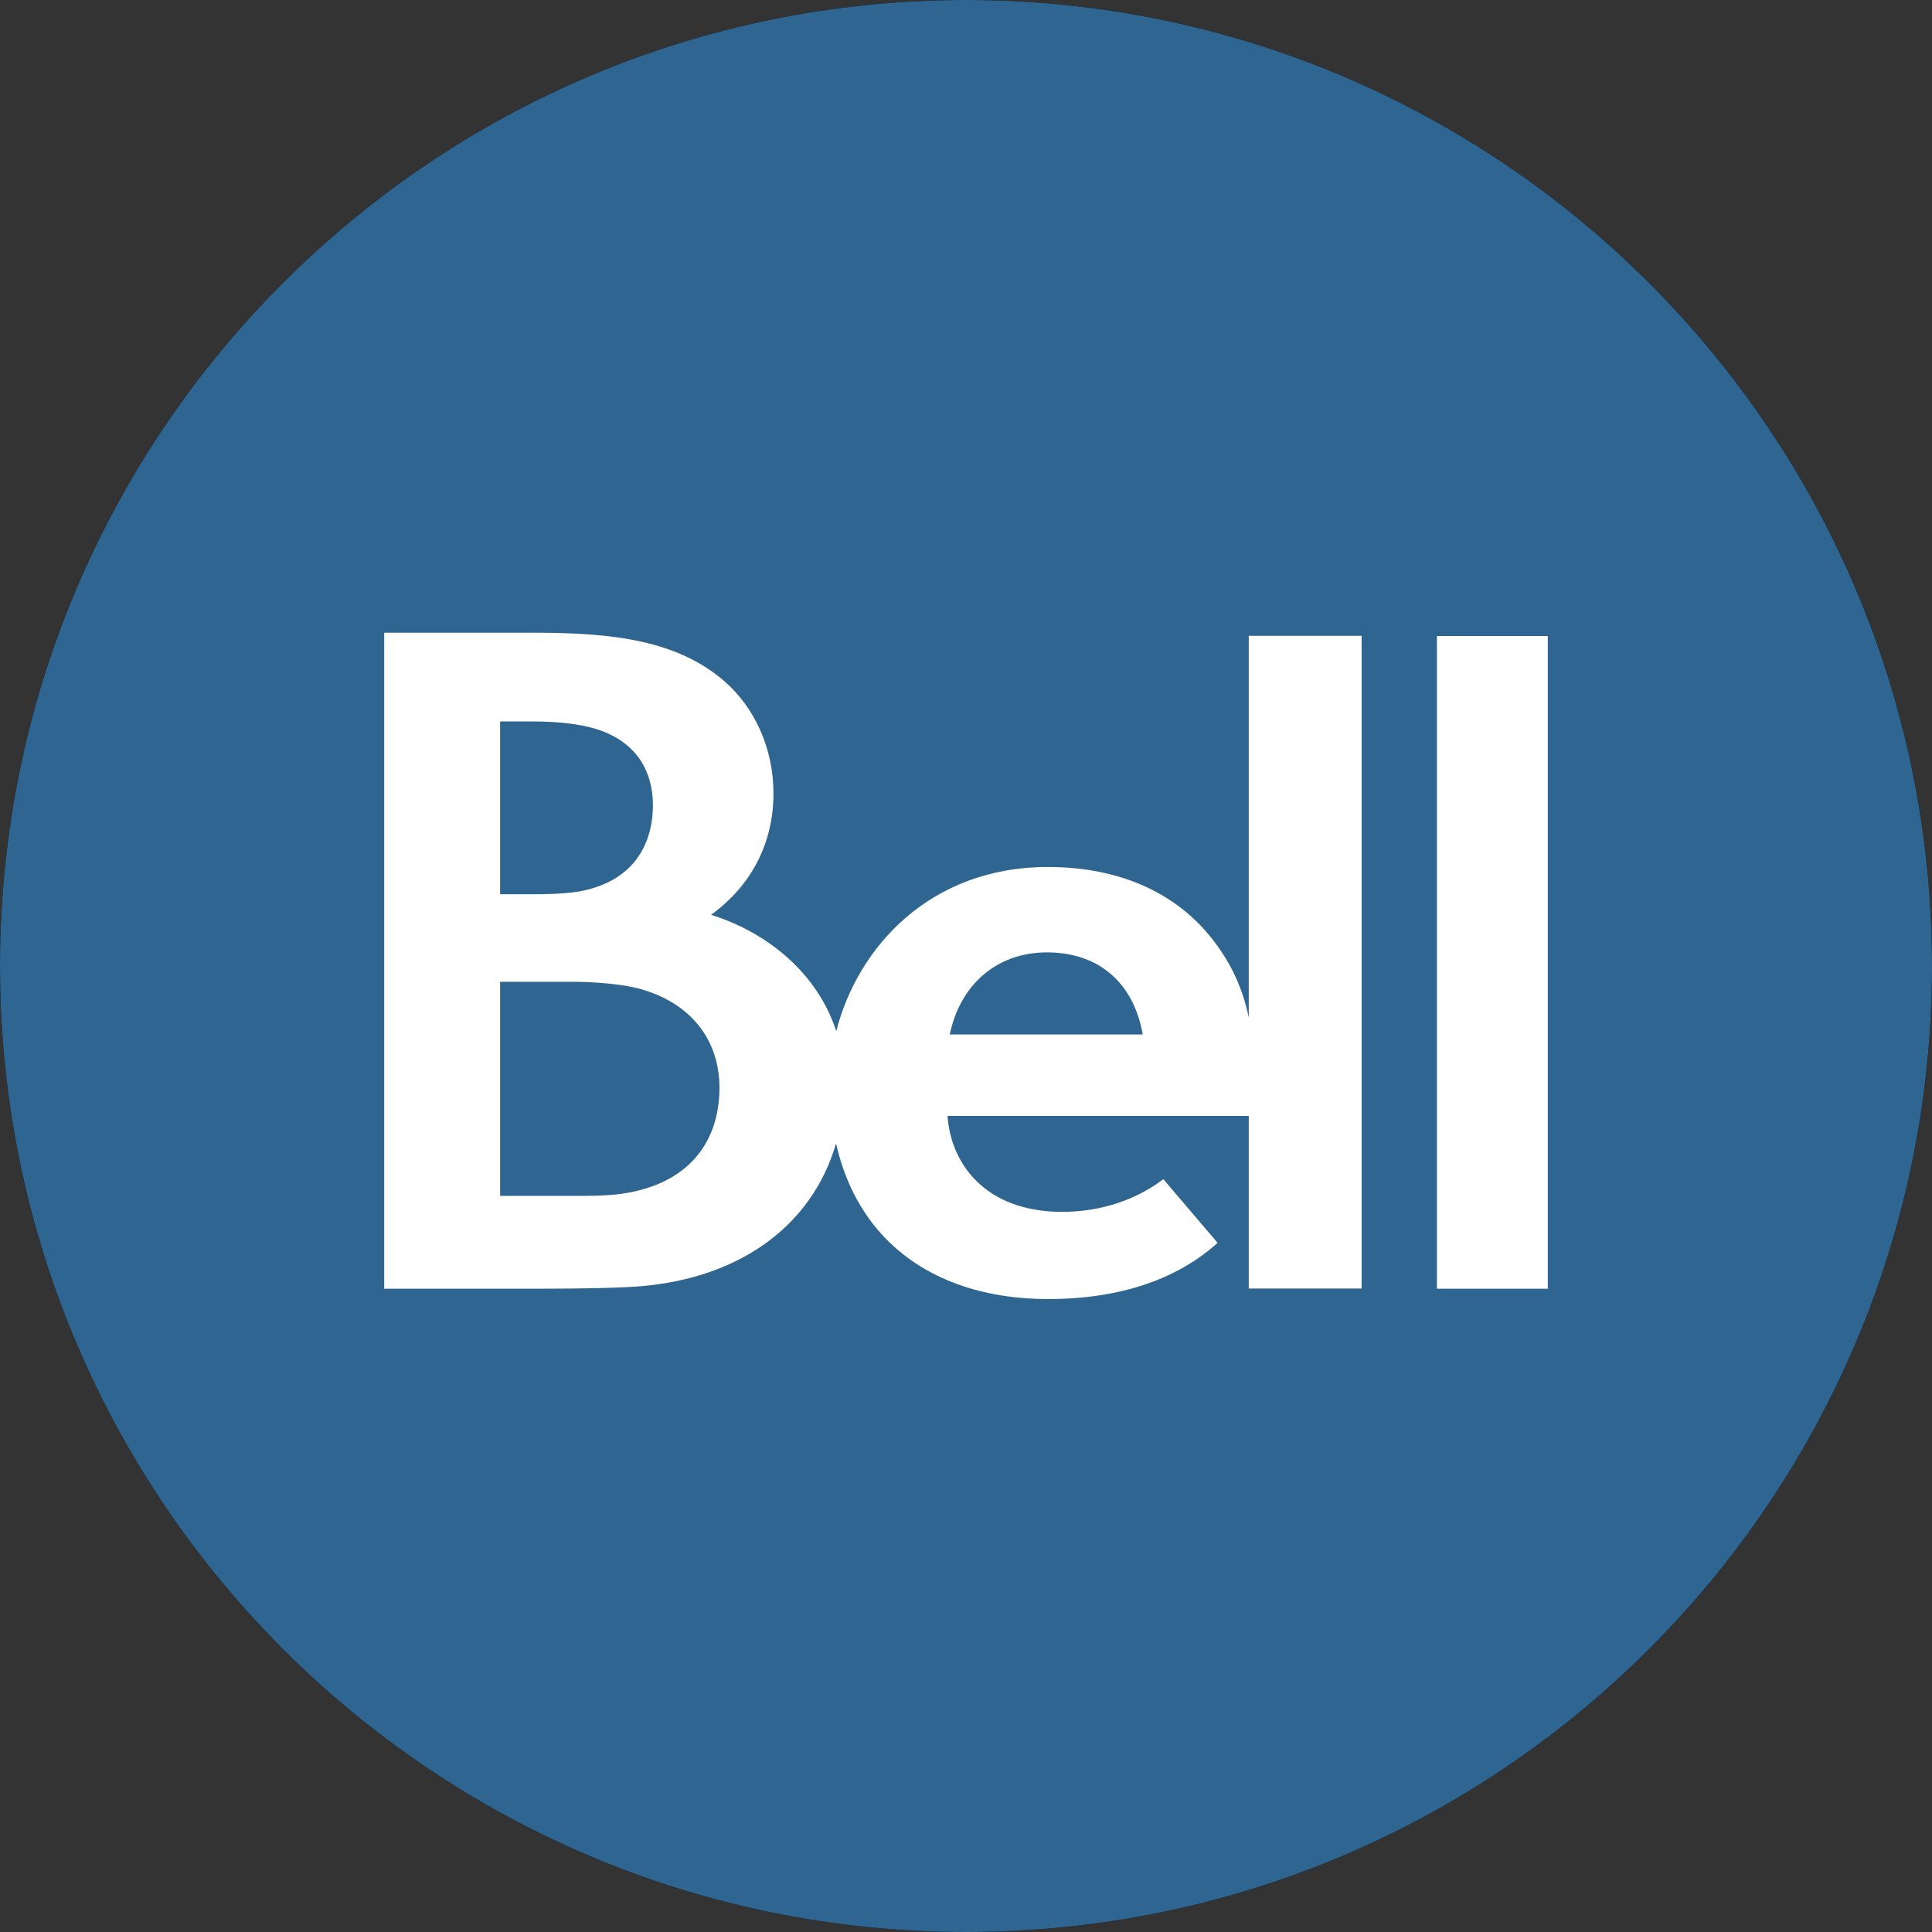
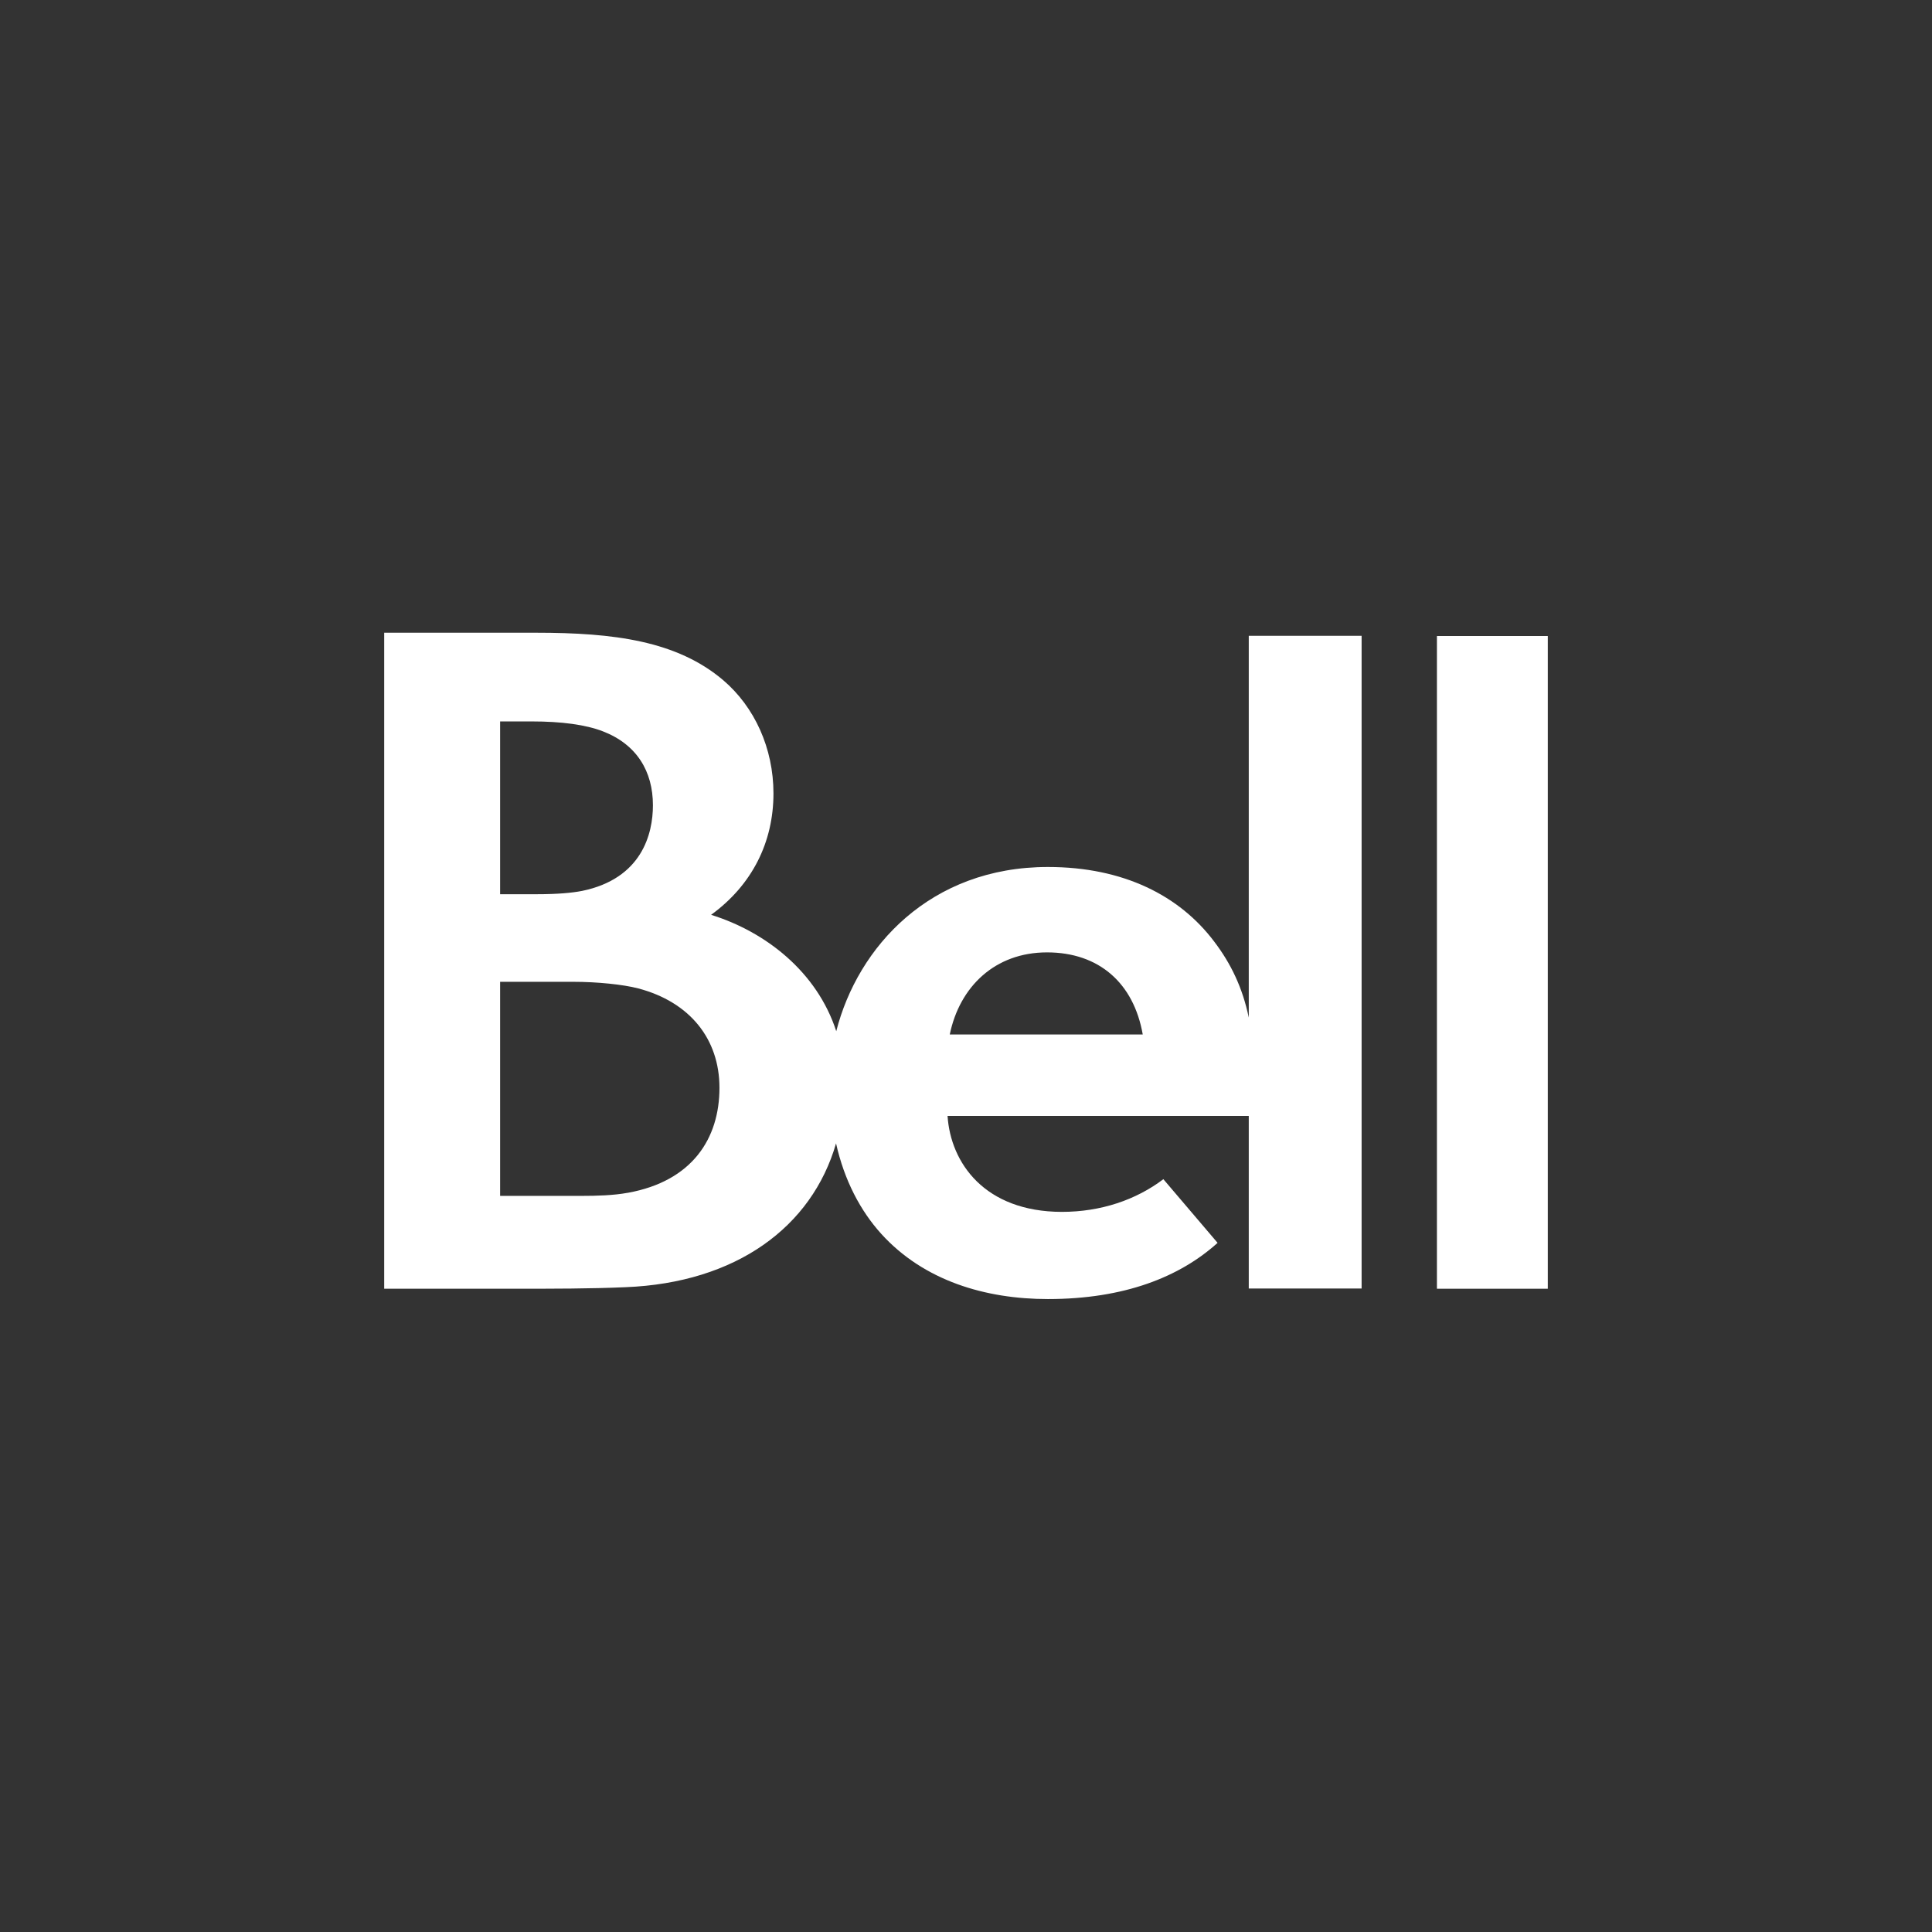
<svg xmlns="http://www.w3.org/2000/svg" width="64" height="64" viewBox="0 0 64 64" fill="none">
  <rect x="0" y="0" width="64" height="64" fill="#333333" stroke="none" />
  <g clip-path="url(#clip0_975_90)">
-     <path d="M32 64C49.673 64 64 49.673 64 32C64 14.327 49.673 0 32 0C14.327 0 0 14.327 0 32C0 49.673 14.327 64 32 64Z" fill="black" />
-     <path d="M32 64C49.673 64 64 49.673 64 32C64 14.327 49.673 0 32 0C14.327 0 0 14.327 0 32C0 49.673 14.327 64 32 64Z" fill="#2E6691" />
    <path d="M41.367 33.709C41.164 32.727 40.778 31.92 40.218 31.186C39.076 29.673 37.222 28.72 34.713 28.72C30.814 28.72 28.415 31.367 27.702 34.16C27.062 32.189 25.36 30.866 23.556 30.305C24.916 29.316 25.622 27.898 25.622 26.284C25.622 24.785 24.996 23.418 23.956 22.531C22.422 21.229 20.334 20.96 17.76 20.96H12.727V42.691C14.153 42.691 15.622 42.691 17.047 42.691C18.32 42.691 19.564 42.691 20.72 42.64C24.385 42.495 26.895 40.647 27.695 37.876C27.971 39.105 28.502 40.109 29.193 40.873C30.604 42.429 32.647 43.033 34.713 43.033C37.251 43.033 39.084 42.298 40.334 41.171L38.538 39.062C37.636 39.745 36.473 40.145 35.171 40.145C32.618 40.138 31.491 38.524 31.389 36.967H41.367V42.684H45.105V21.062H41.367V33.702V33.709ZM16.567 23.898H17.607C18.611 23.898 19.404 24.007 19.971 24.226C21.098 24.662 21.629 25.556 21.629 26.676C21.629 27.622 21.265 29.105 19.28 29.513C18.945 29.578 18.465 29.622 17.789 29.622H16.567V23.898ZM20.793 39.513C20.327 39.6 19.753 39.615 19.287 39.615H16.567V32.524H19.004C19.774 32.524 20.64 32.611 21.142 32.742C22.851 33.193 23.833 34.415 23.833 36.036C23.833 37.716 22.931 39.127 20.8 39.513H20.793ZM31.462 34.269C31.789 32.684 32.96 31.549 34.684 31.549C36.407 31.549 37.556 32.567 37.855 34.269H31.454H31.462Z" fill="white" />
    <path d="M51.273 21.069H47.6V42.691H51.273V21.069Z" fill="white" />
  </g>
  <defs>
    <clipPath id="clip0_975_90">
      <rect width="64" height="64" fill="white" />
    </clipPath>
  </defs>
</svg>